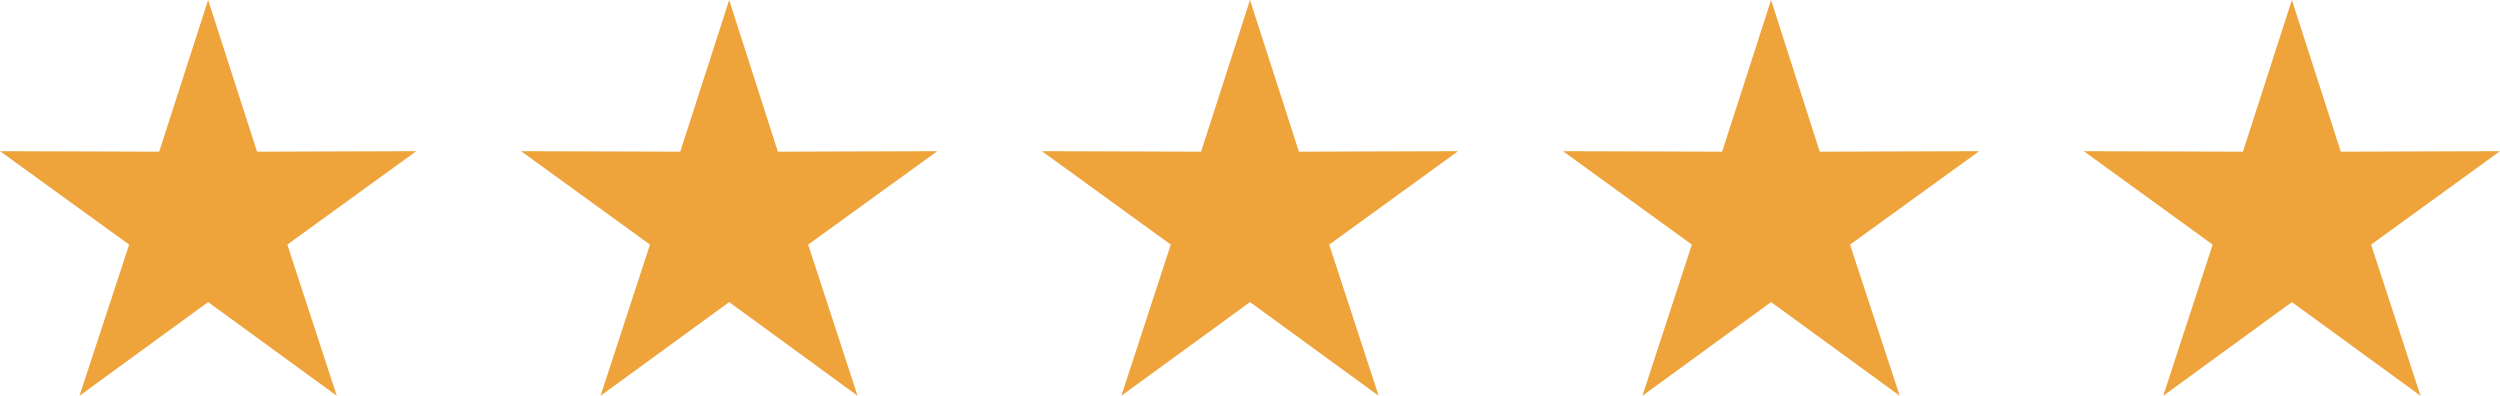
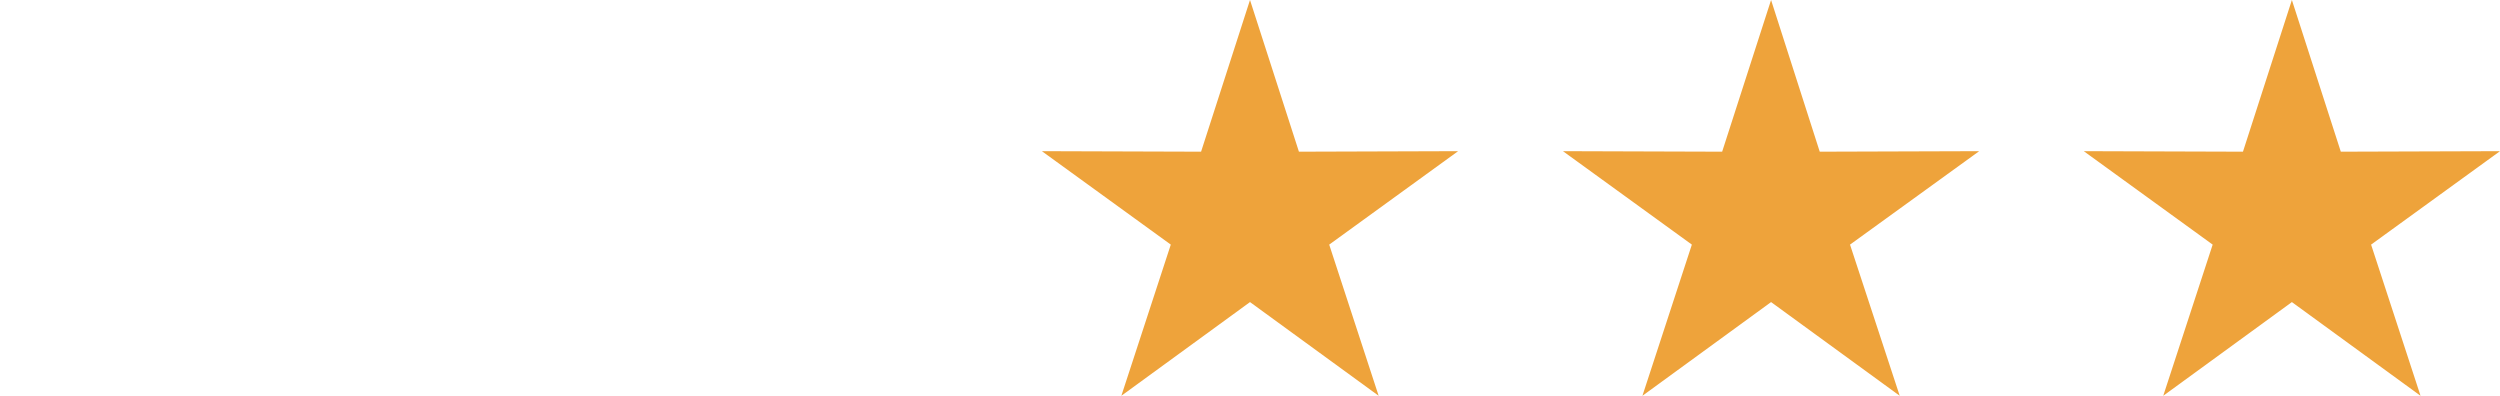
<svg xmlns="http://www.w3.org/2000/svg" viewBox="0 0 96.58 15.29">
  <defs>
    <style>.cls-1{fill:#eea33b;}</style>
  </defs>
  <title>estrellas</title>
  <g id="Capa_2" data-name="Capa 2">
    <g id="Capa_1-2" data-name="Capa 1">
-       <polygon class="cls-1" points="8.04 11.67 3.07 15.29 4.99 9.45 0 5.84 6.15 5.86 8.04 0 9.93 5.86 16.08 5.84 11.1 9.45 13.01 15.29 8.04 11.67" />
-       <polygon class="cls-1" points="28.17 11.67 23.2 15.29 25.11 9.45 20.13 5.84 26.28 5.86 28.17 0 30.05 5.86 36.21 5.84 31.22 9.45 33.13 15.29 28.17 11.67" />
      <polygon class="cls-1" points="48.29 11.67 43.32 15.29 45.23 9.45 40.25 5.84 46.4 5.86 48.29 0 50.18 5.86 56.33 5.84 51.35 9.45 53.26 15.29 48.29 11.67" />
      <polygon class="cls-1" points="68.42 11.67 63.45 15.29 65.36 9.45 60.38 5.84 66.53 5.86 68.42 0 70.3 5.86 76.46 5.84 71.47 9.45 73.39 15.29 68.42 11.67" />
      <polygon class="cls-1" points="88.54 11.67 83.57 15.29 85.48 9.45 80.5 5.84 86.65 5.86 88.54 0 90.43 5.86 96.58 5.84 91.6 9.45 93.51 15.29 88.54 11.67" />
    </g>
  </g>
</svg>